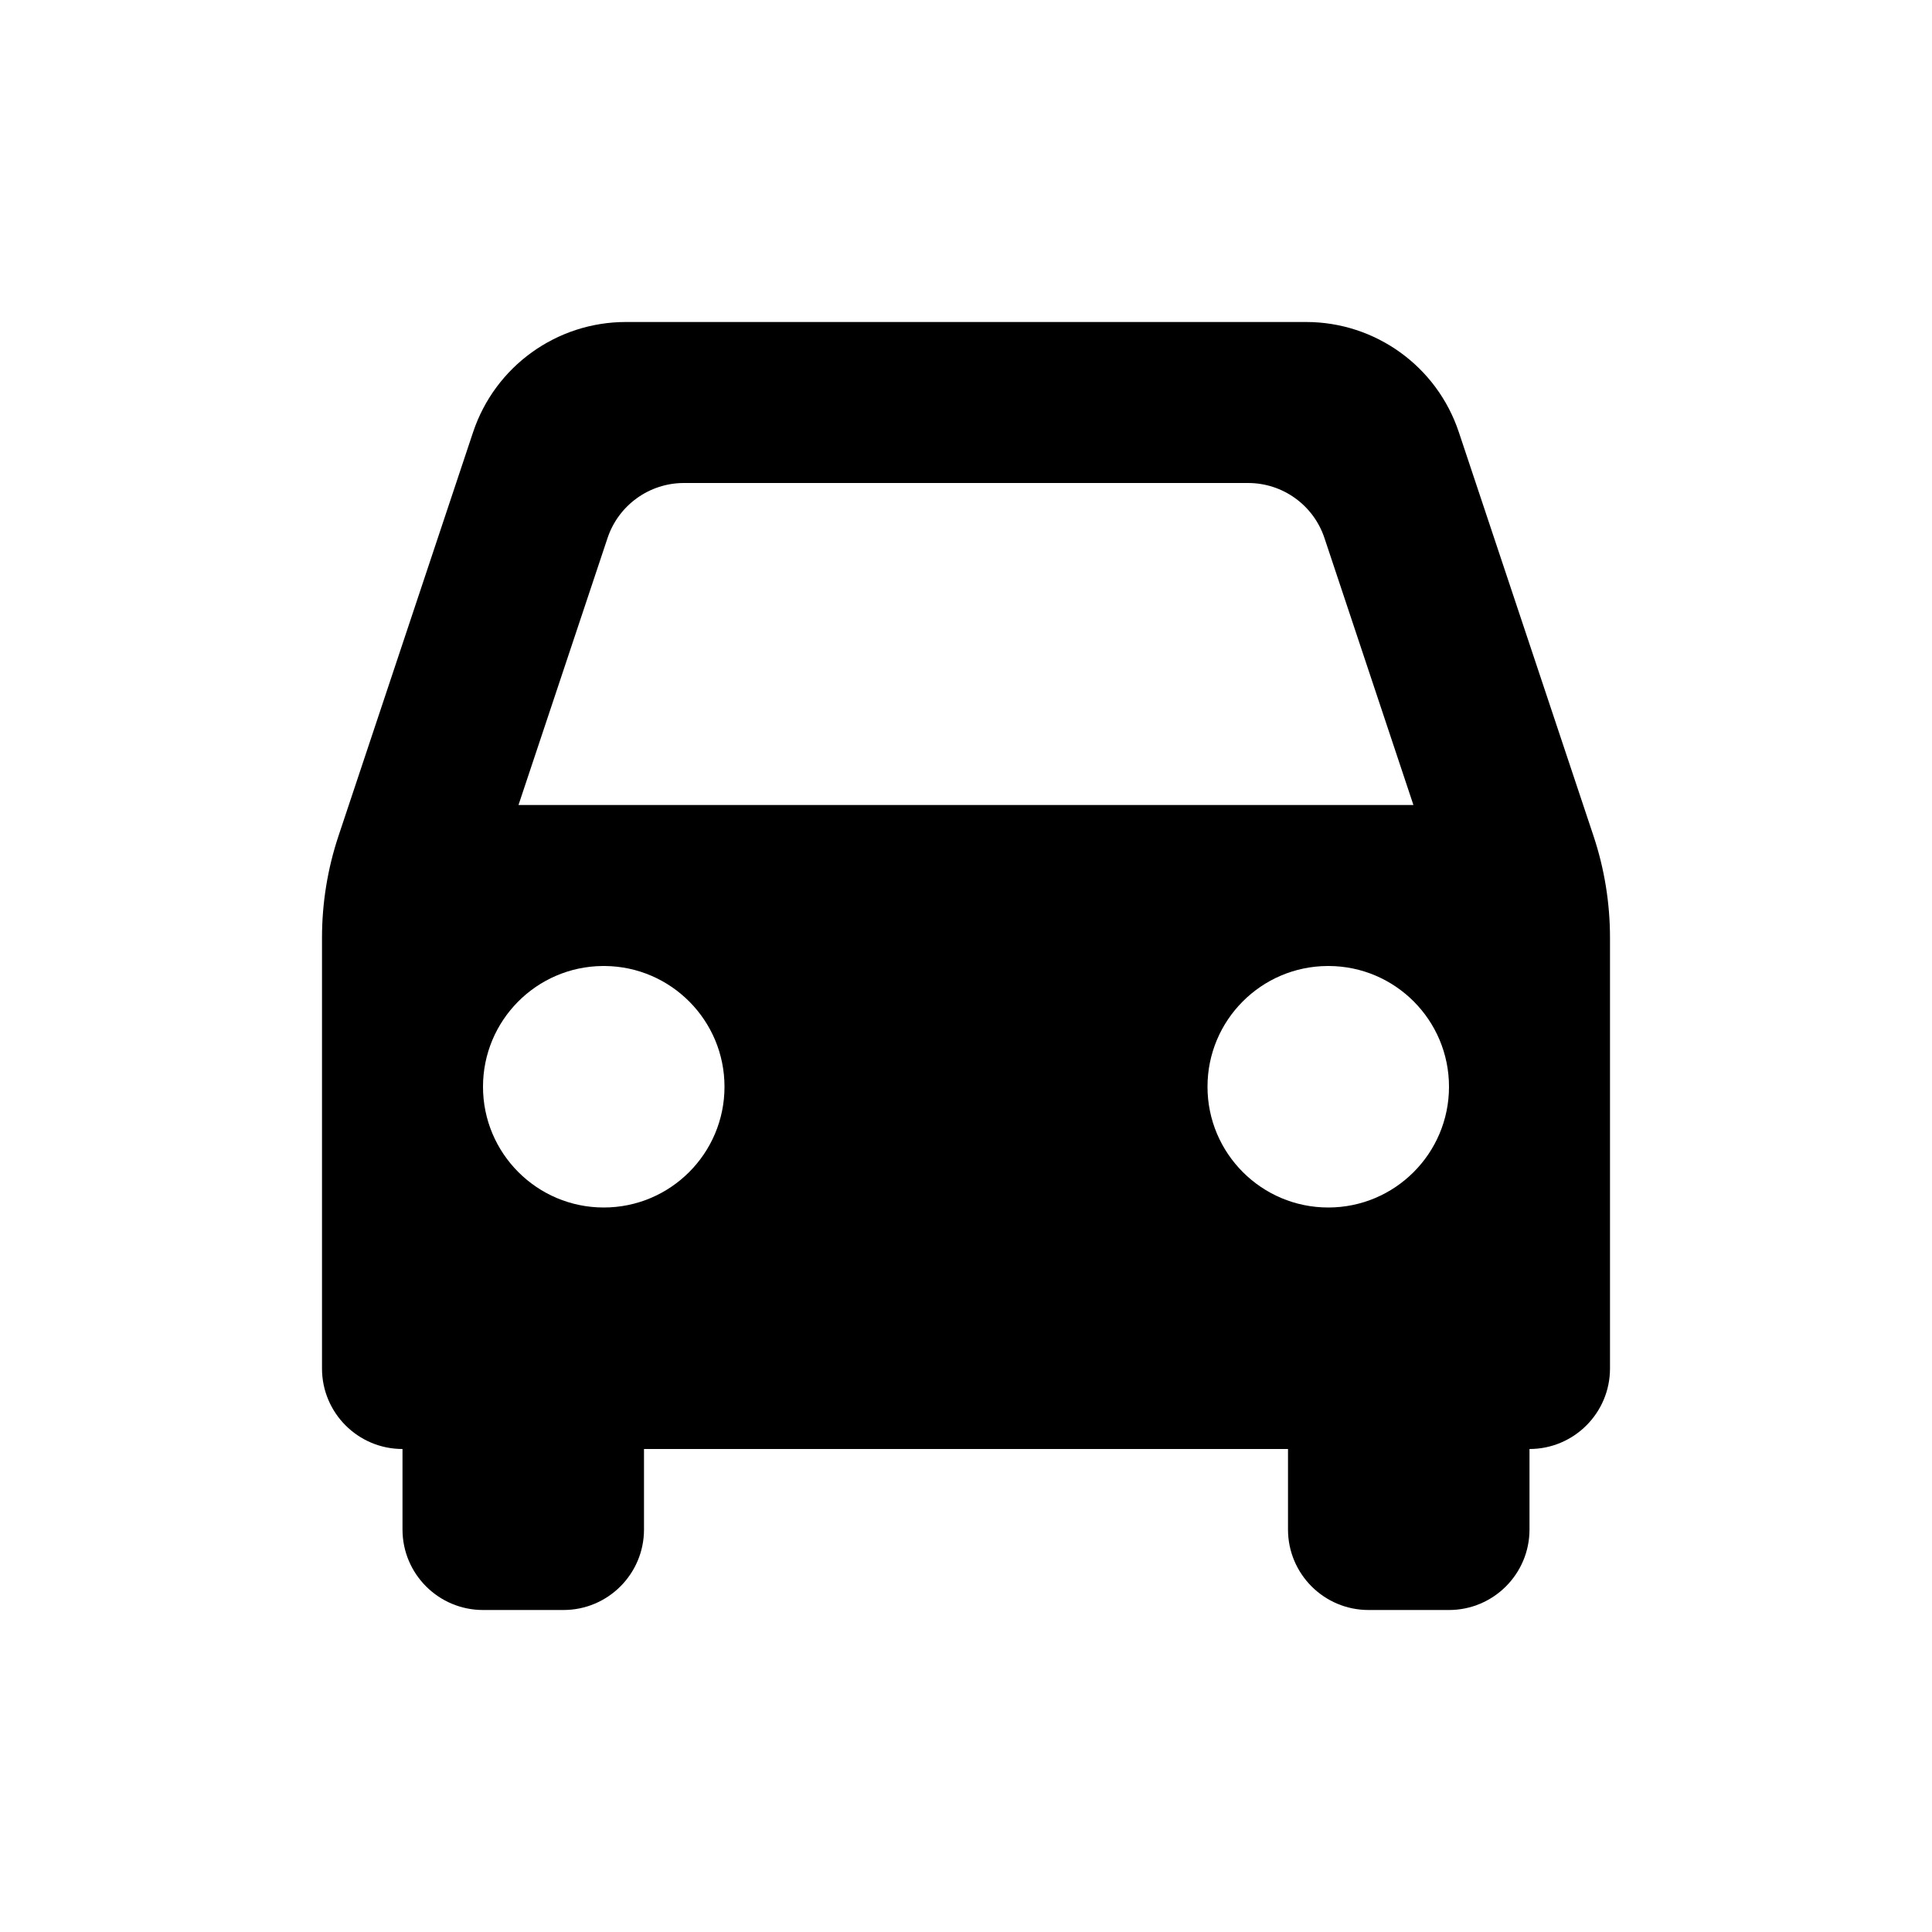
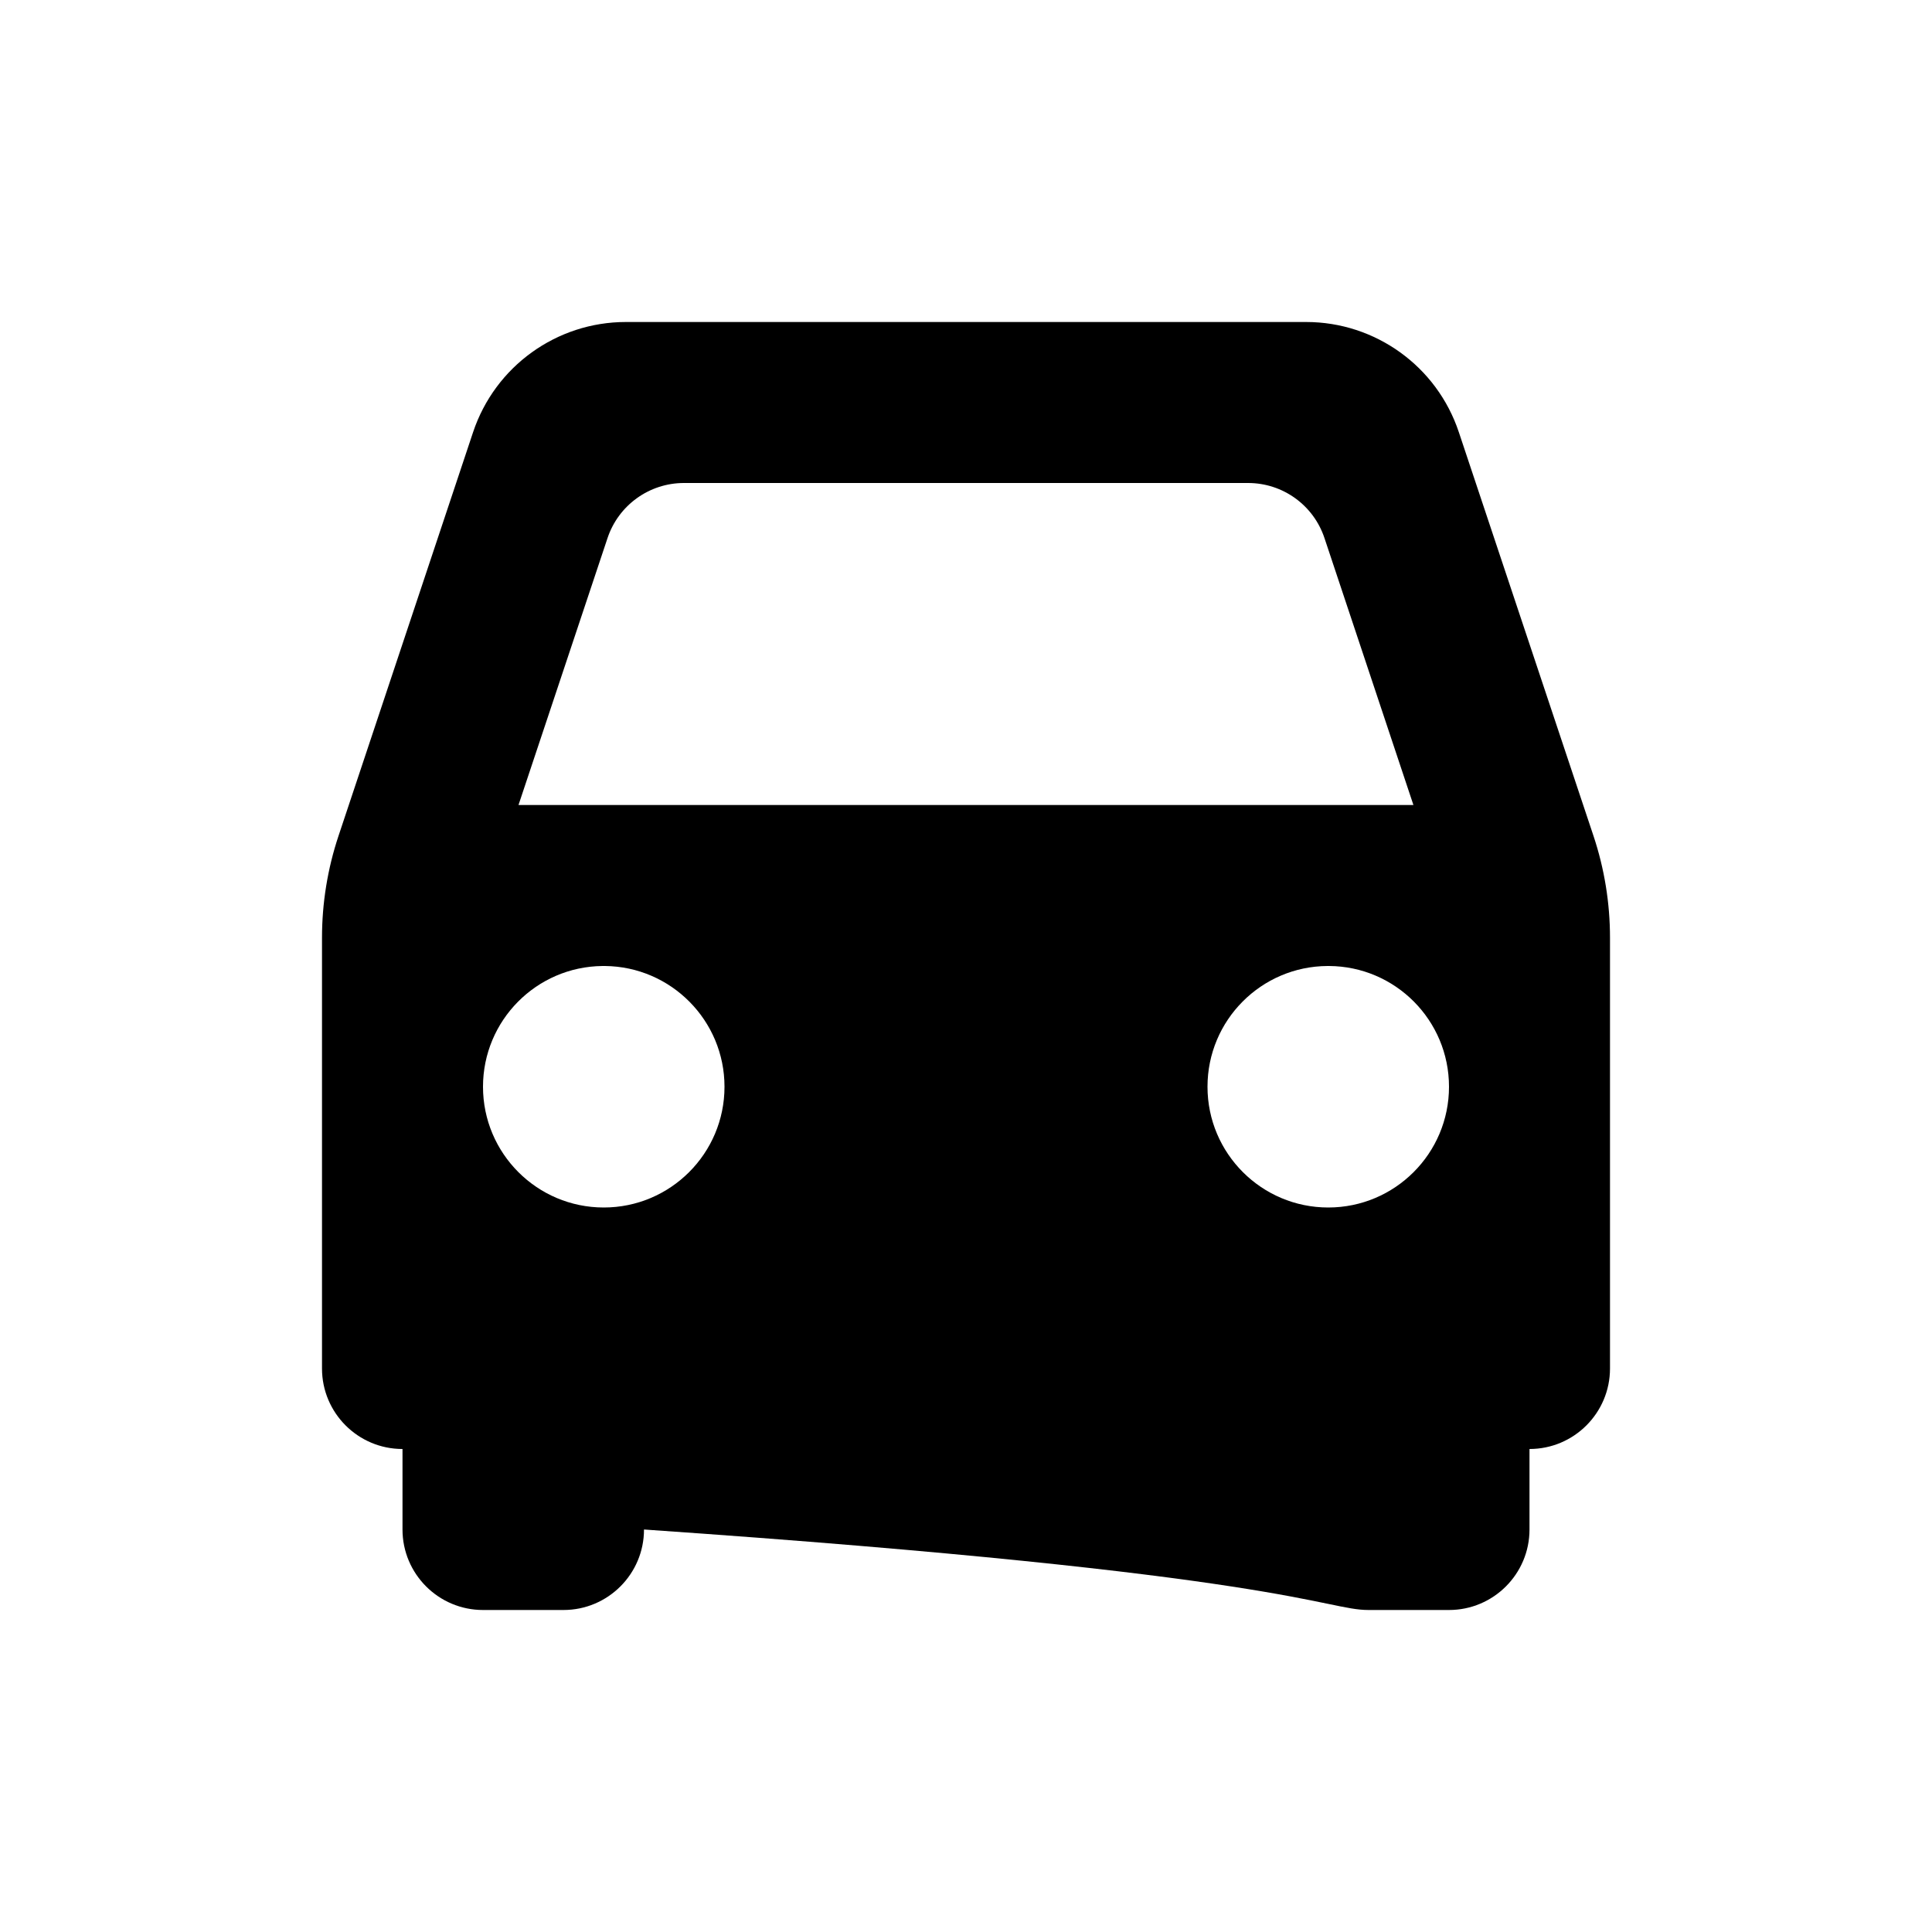
<svg xmlns="http://www.w3.org/2000/svg" width="24" height="24" viewBox="0 0 24 24" fill="none">
-   <path fill-rule="evenodd" clip-rule="evenodd" d="M7.775 4C6.914 4 6.15 4.551 5.877 5.368L4.205 10.384C4.069 10.792 4 11.219 4 11.649V17C4 17.552 4.448 18 5 18V19C5 19.552 5.448 20 6 20H7C7.552 20 8 19.552 8 19V18H16V19C16 19.552 16.448 20 17 20H18C18.552 20 19 19.552 19 19V18C19.552 18 20 17.552 20 17V11.649C20 11.219 19.931 10.792 19.795 10.384L18.122 5.368C17.85 4.551 17.086 4 16.225 4L7.775 4ZM16.508 12C16.505 12 16.503 12 16.5 12C16.497 12 16.495 12 16.492 12C15.667 12.004 15 12.674 15 13.5C15 14.328 15.672 15 16.5 15C17.328 15 18 14.328 18 13.5C18 12.674 17.333 12.004 16.508 12ZM7.485 12L7.515 12C8.336 12.008 9 12.677 9 13.5C9 14.328 8.328 15 7.5 15C6.672 15 6 14.328 6 13.5C6 12.677 6.663 12.008 7.485 12ZM7.547 6.684C7.683 6.276 8.065 6 8.496 6L15.504 6C15.935 6 16.317 6.275 16.453 6.684L17.558 10L6.441 10L7.547 6.684Z" fill="black" />
+   <path fill-rule="evenodd" clip-rule="evenodd" d="M7.775 4C6.914 4 6.15 4.551 5.877 5.368L4.205 10.384C4.069 10.792 4 11.219 4 11.649V17C4 17.552 4.448 18 5 18V19C5 19.552 5.448 20 6 20H7C7.552 20 8 19.552 8 19V18V19C16 19.552 16.448 20 17 20H18C18.552 20 19 19.552 19 19V18C19.552 18 20 17.552 20 17V11.649C20 11.219 19.931 10.792 19.795 10.384L18.122 5.368C17.85 4.551 17.086 4 16.225 4L7.775 4ZM16.508 12C16.505 12 16.503 12 16.5 12C16.497 12 16.495 12 16.492 12C15.667 12.004 15 12.674 15 13.5C15 14.328 15.672 15 16.5 15C17.328 15 18 14.328 18 13.5C18 12.674 17.333 12.004 16.508 12ZM7.485 12L7.515 12C8.336 12.008 9 12.677 9 13.5C9 14.328 8.328 15 7.5 15C6.672 15 6 14.328 6 13.5C6 12.677 6.663 12.008 7.485 12ZM7.547 6.684C7.683 6.276 8.065 6 8.496 6L15.504 6C15.935 6 16.317 6.275 16.453 6.684L17.558 10L6.441 10L7.547 6.684Z" fill="black" />
</svg>